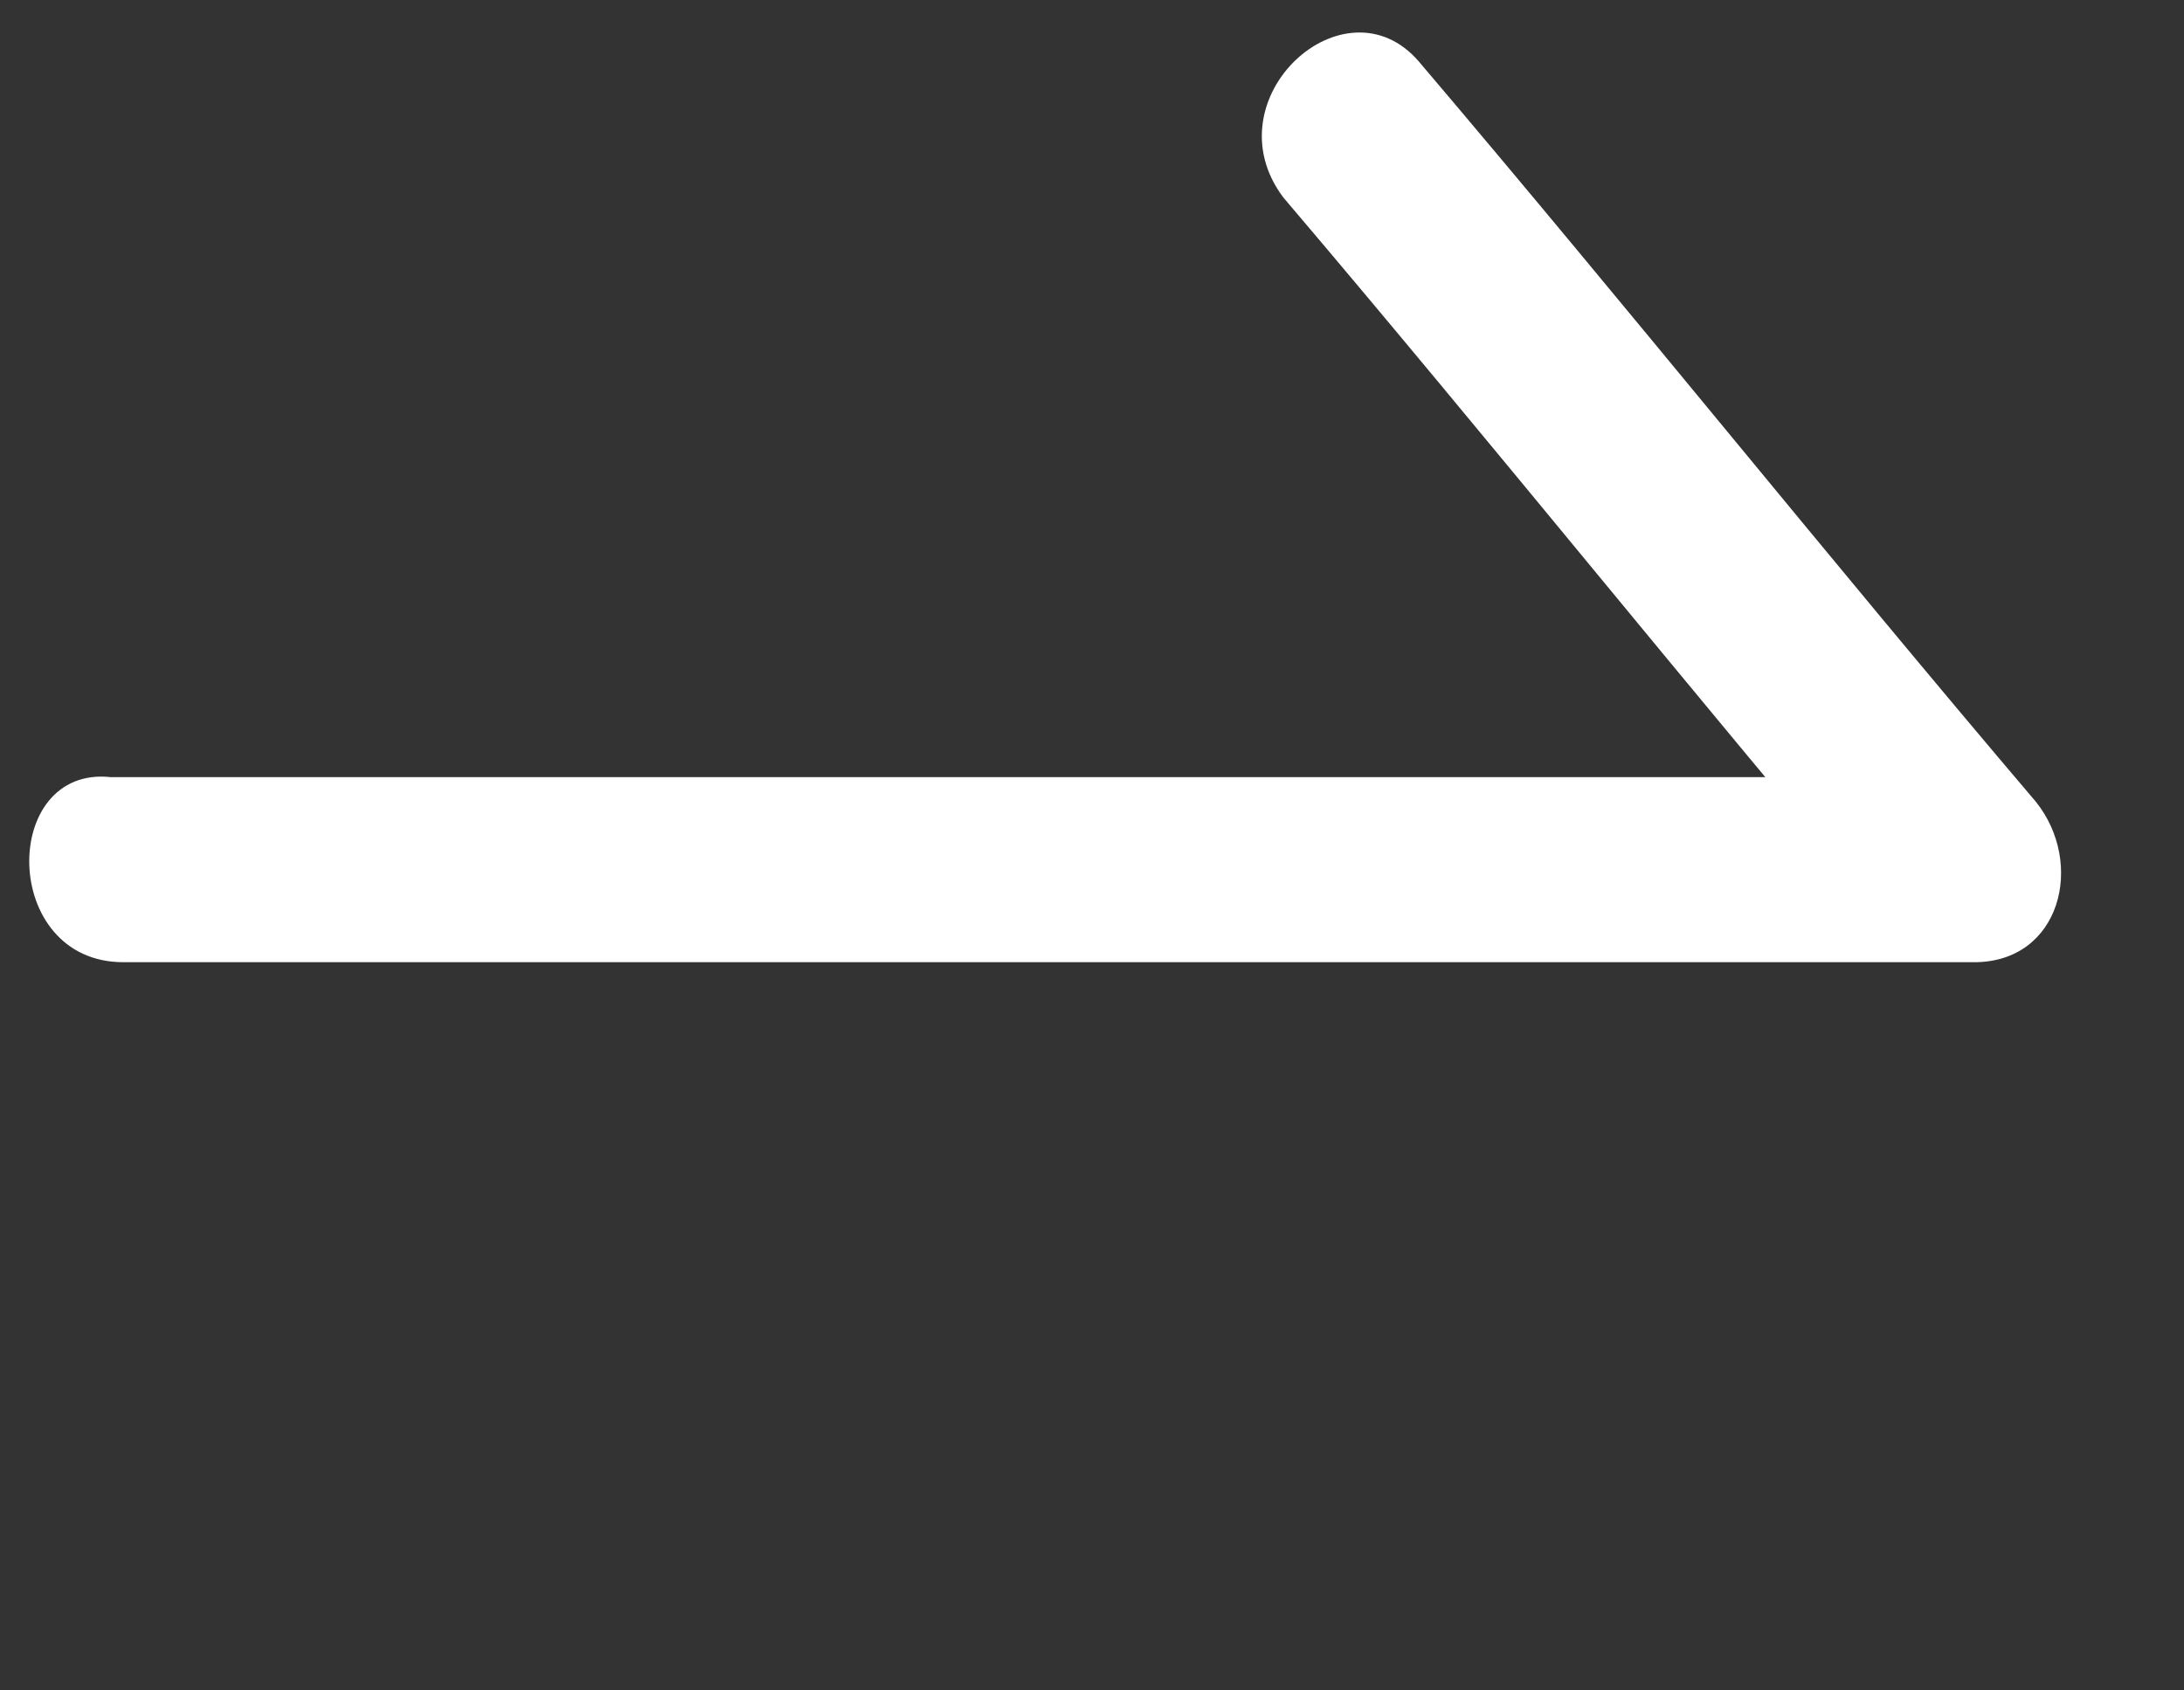
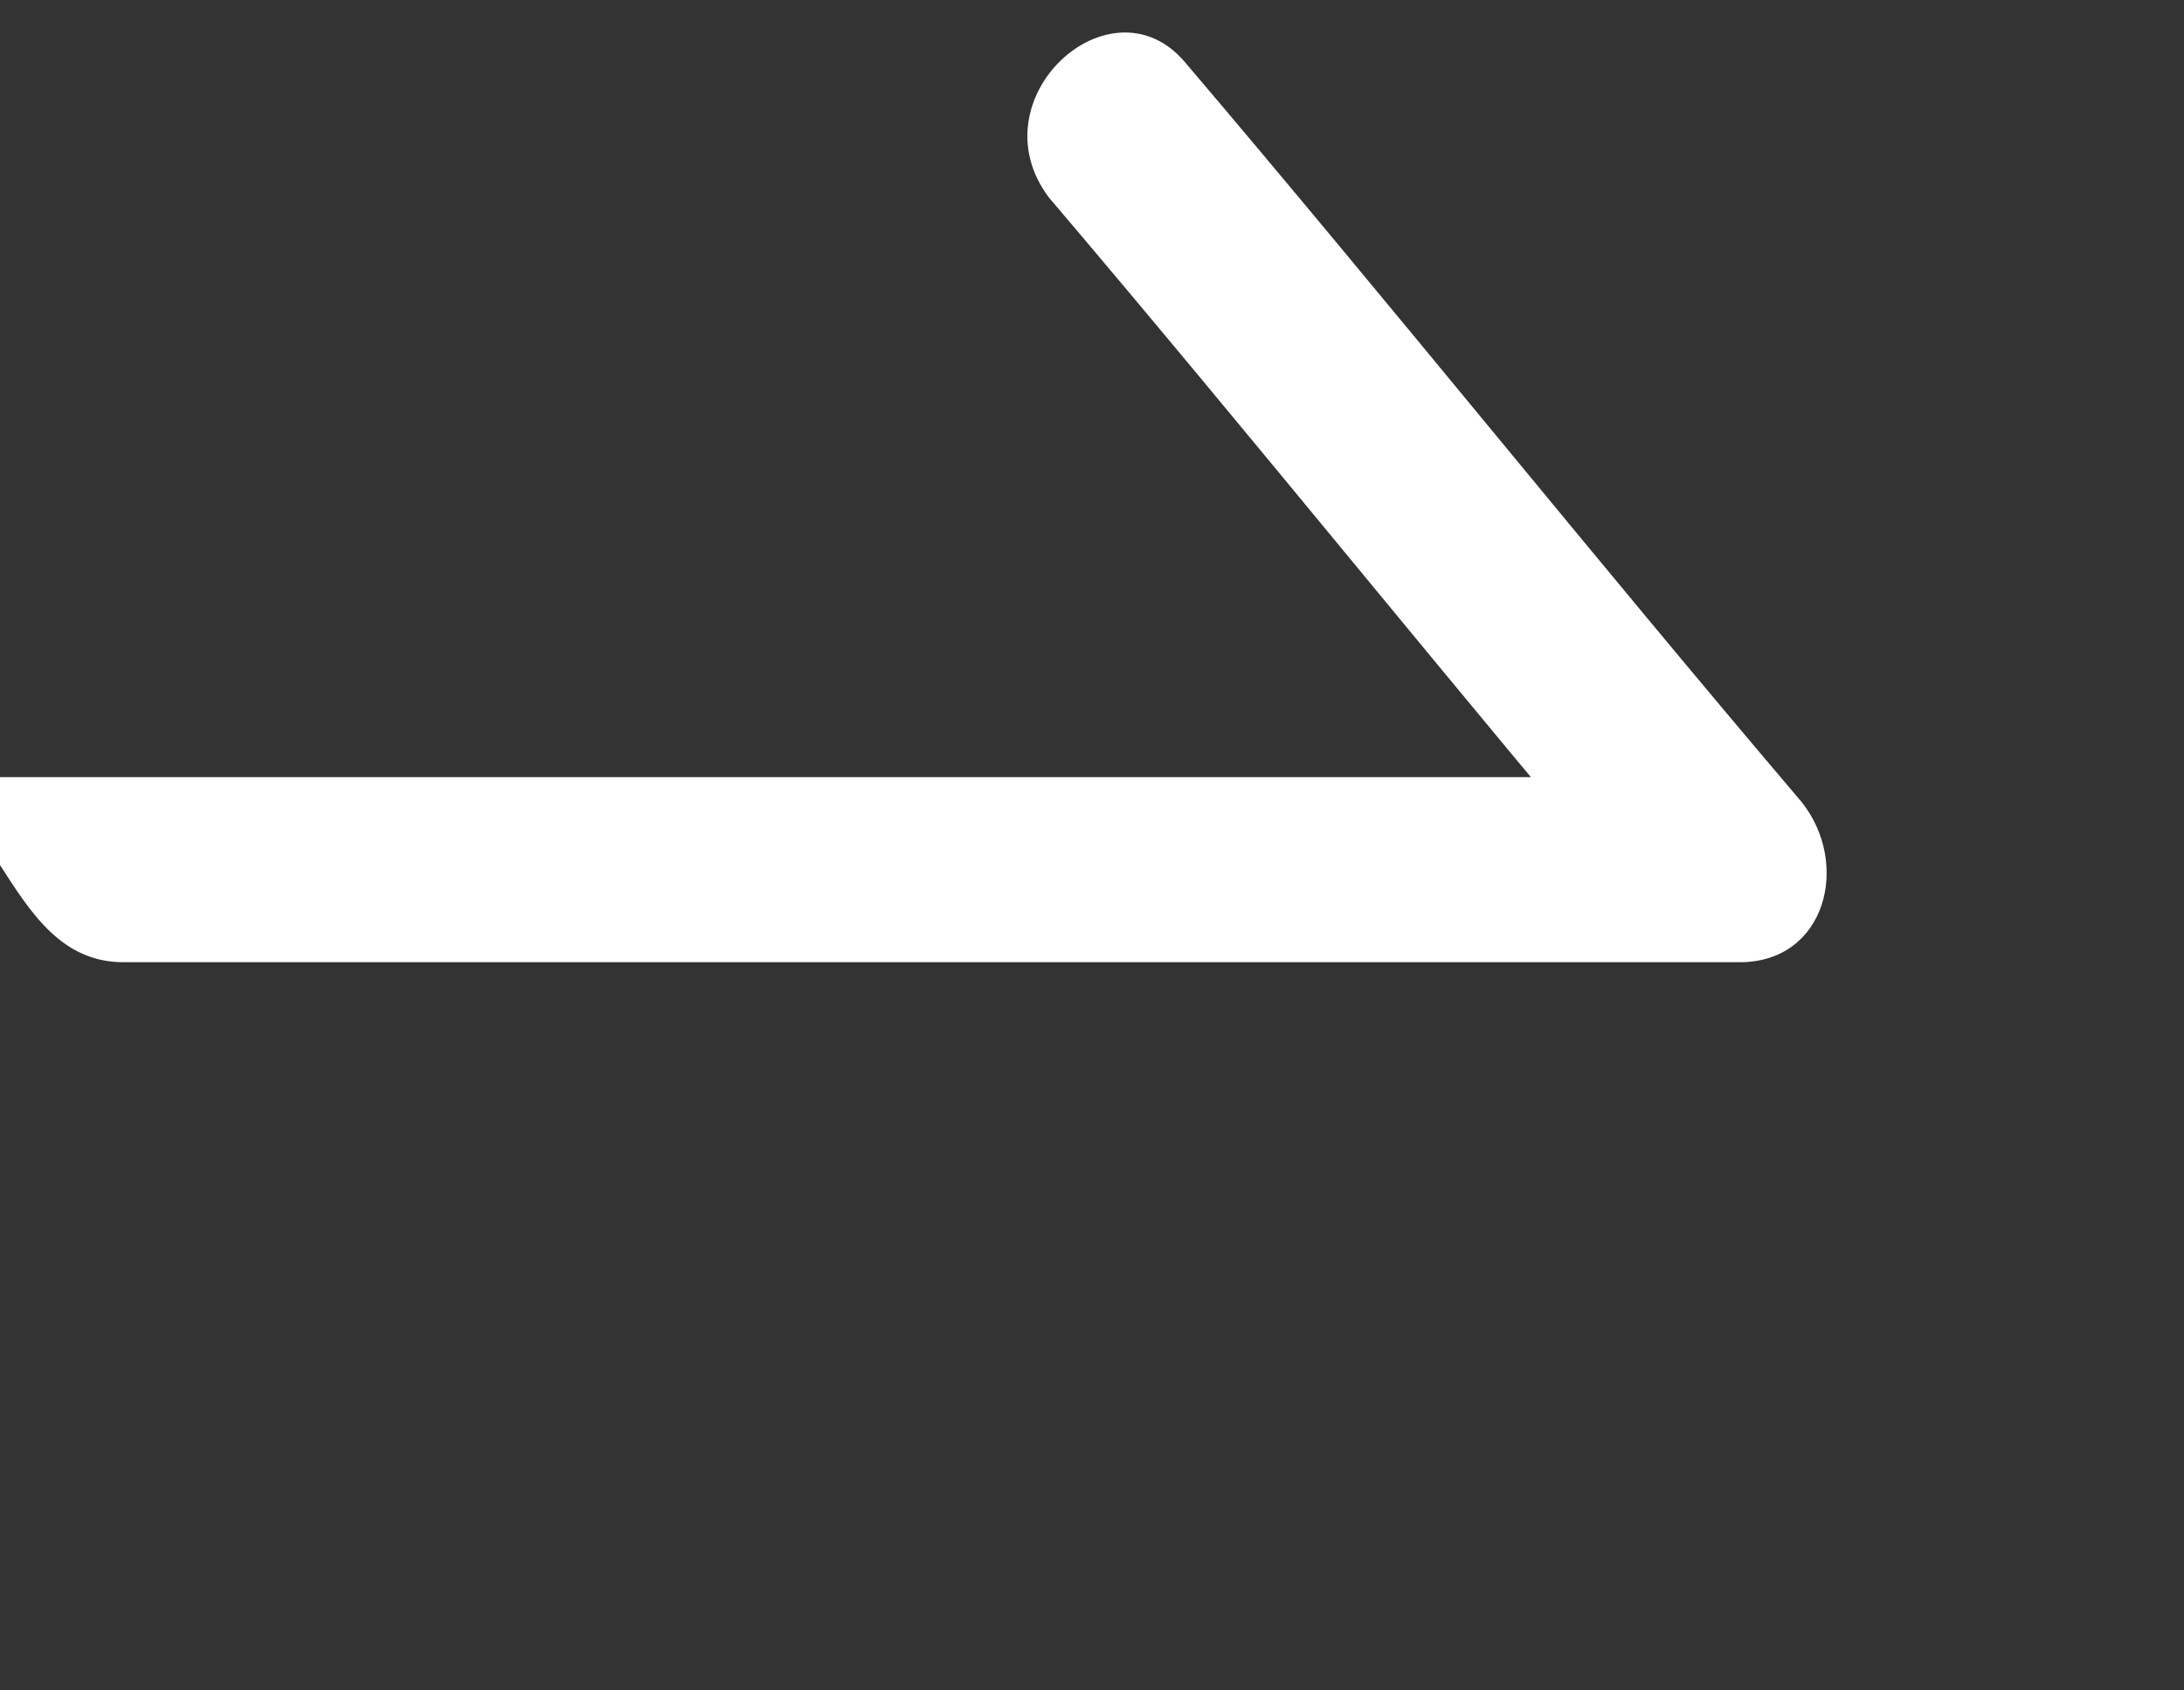
<svg xmlns="http://www.w3.org/2000/svg" version="1.1" id="レイヤー_1" x="0px" y="0px" viewBox="0 0 17.7 13.7" style="enable-background:new 0 0 17.7 13.7;" xml:space="preserve">
  <rect x="0" y="0" width="17.7" height="13.7" fill="#333333" stroke="none" />
  <style type="text/css">
	.st0{fill:#FFFFFF;}
</style>
  <g>
    <g>
-       <path class="st0" d="M1,7.8c4.4,0,8.8,0,13.1,0c0.6,0,1.2,0,1.9,0c0.7,0,0.9-0.8,0.5-1.3c-1.7-2-3.3-4-5-6    c-0.6-0.7-1.7,0.3-1.1,1.1c1.7,2,3.3,4,5,6c0.2-0.4,0.4-0.9,0.5-1.3c-4.4,0-8.8,0-13.1,0c-0.6,0-1.2,0-1.9,0C0,6.2,0,7.8,1,7.8    L1,7.8z" />
+       <path class="st0" d="M1,7.8c4.4,0,8.8,0,13.1,0c0.7,0,0.9-0.8,0.5-1.3c-1.7-2-3.3-4-5-6    c-0.6-0.7-1.7,0.3-1.1,1.1c1.7,2,3.3,4,5,6c0.2-0.4,0.4-0.9,0.5-1.3c-4.4,0-8.8,0-13.1,0c-0.6,0-1.2,0-1.9,0C0,6.2,0,7.8,1,7.8    L1,7.8z" />
    </g>
  </g>
</svg>